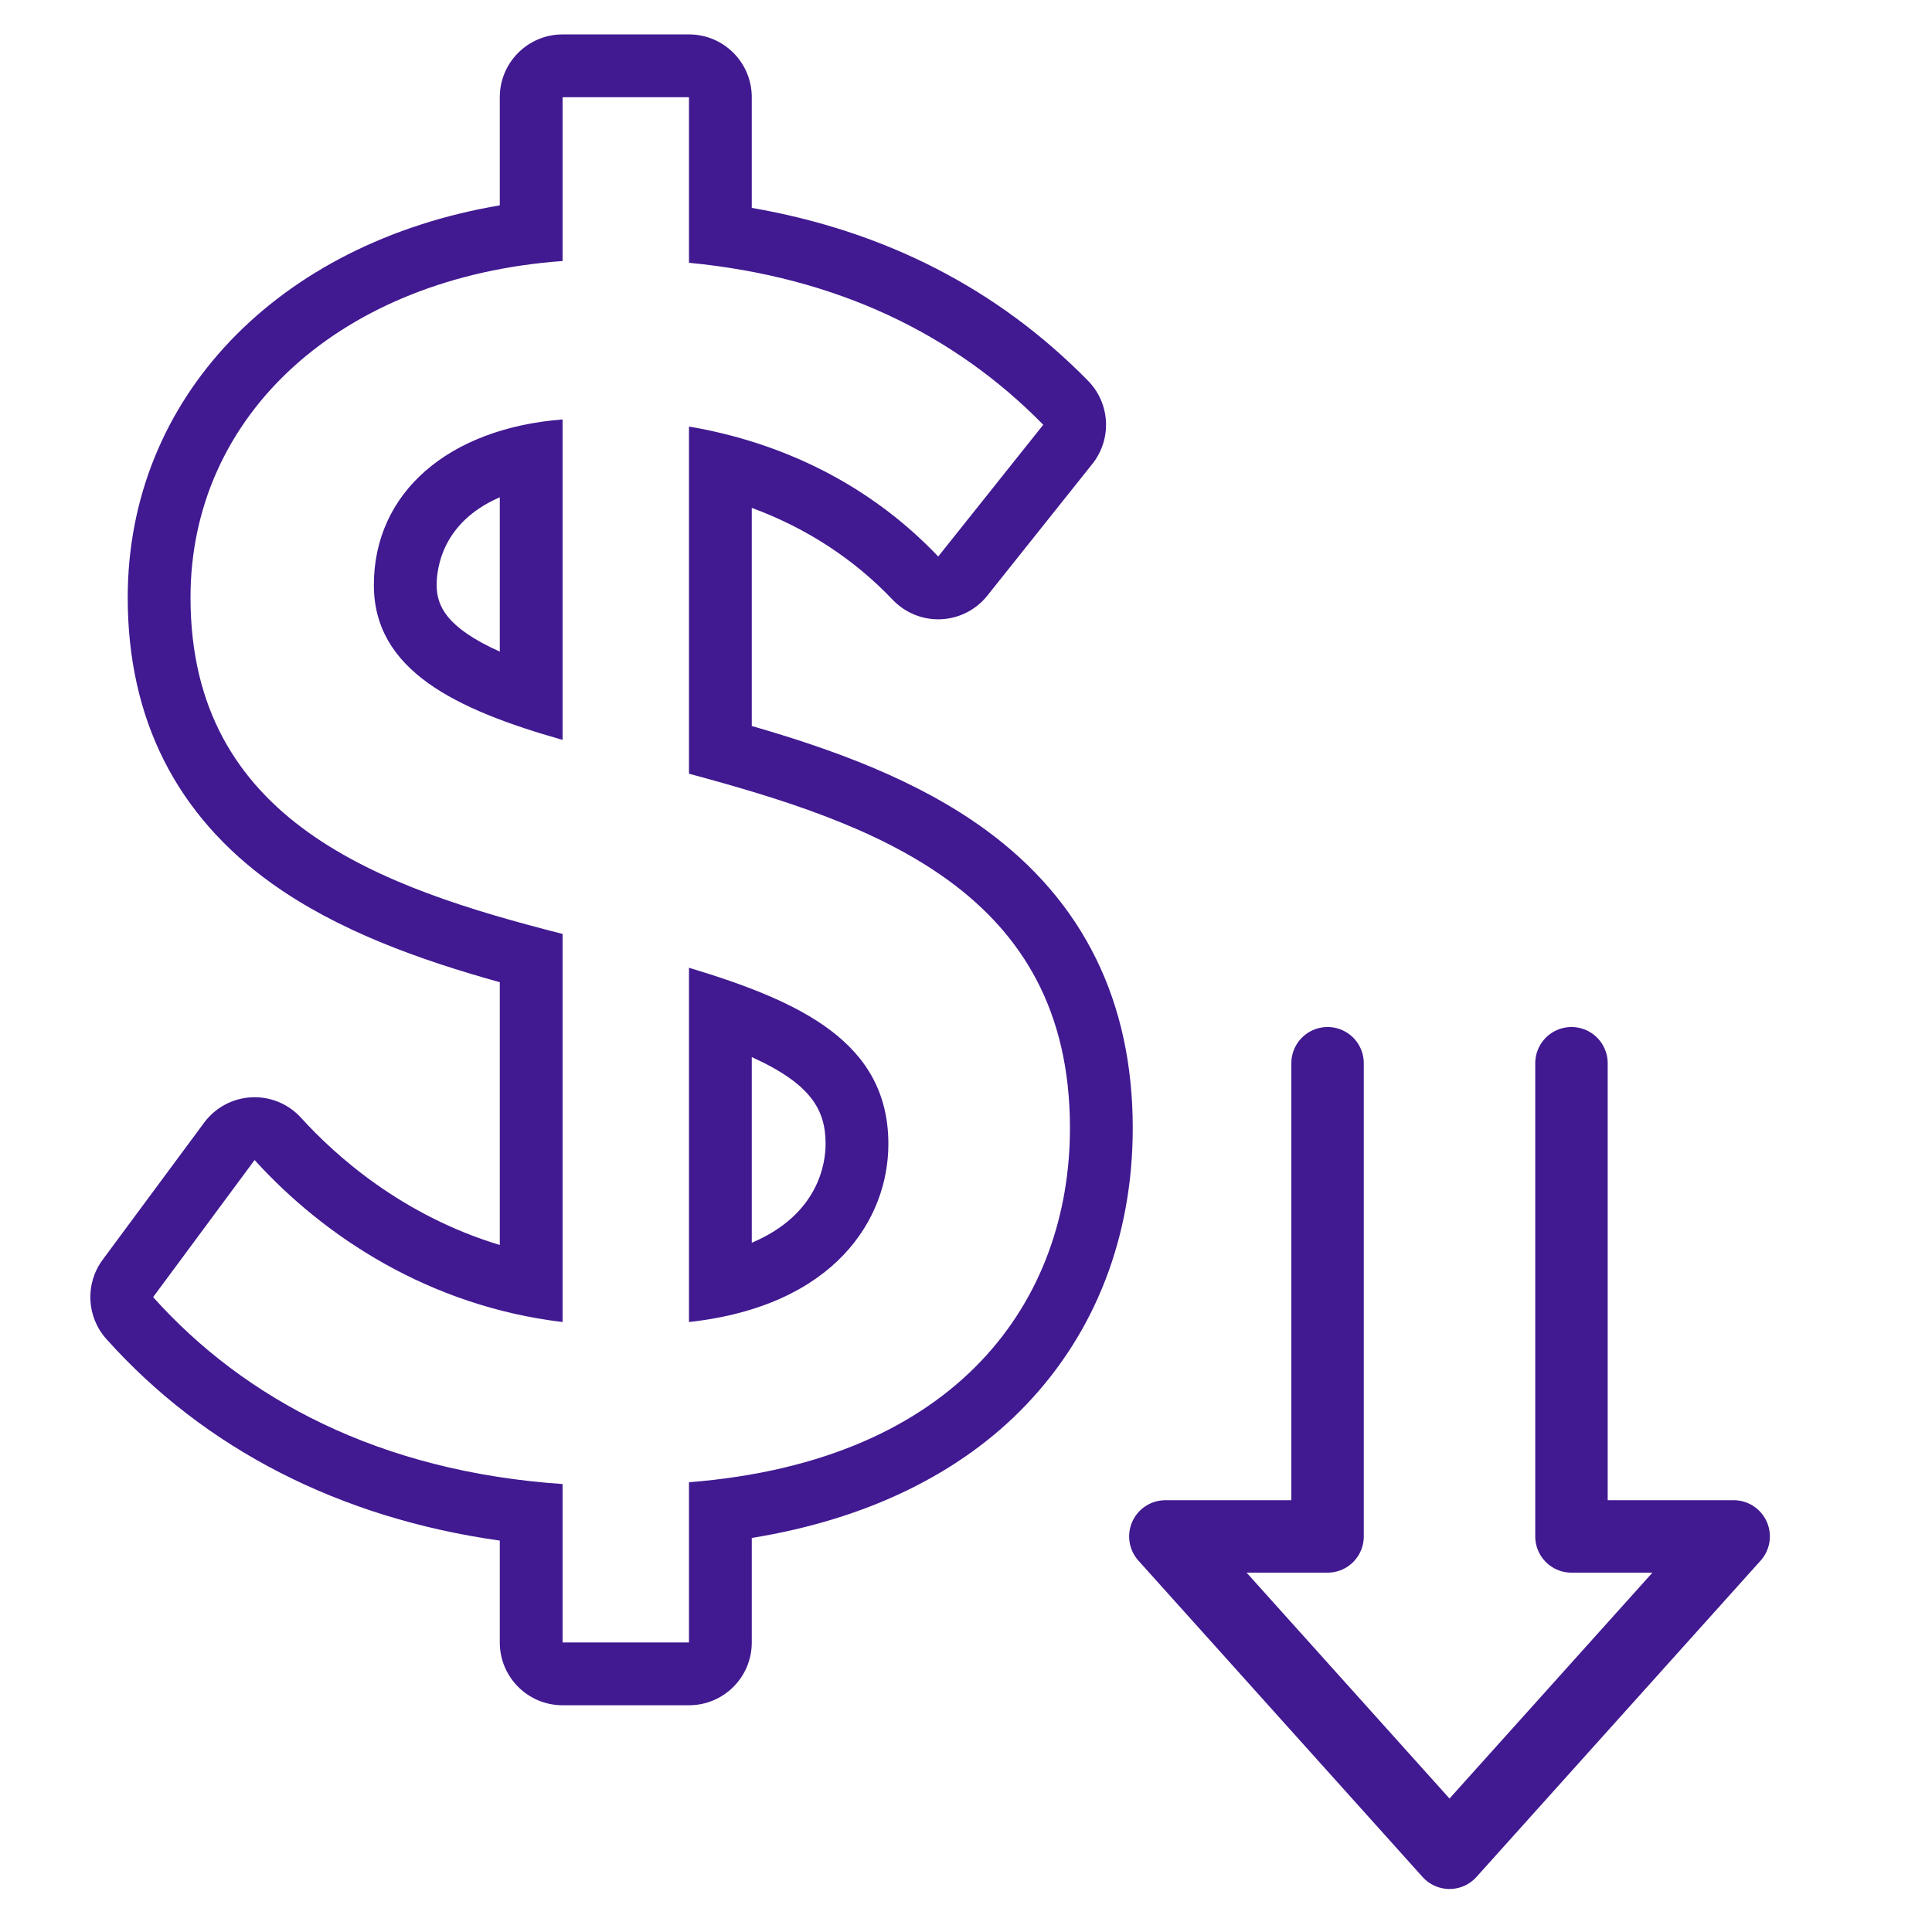
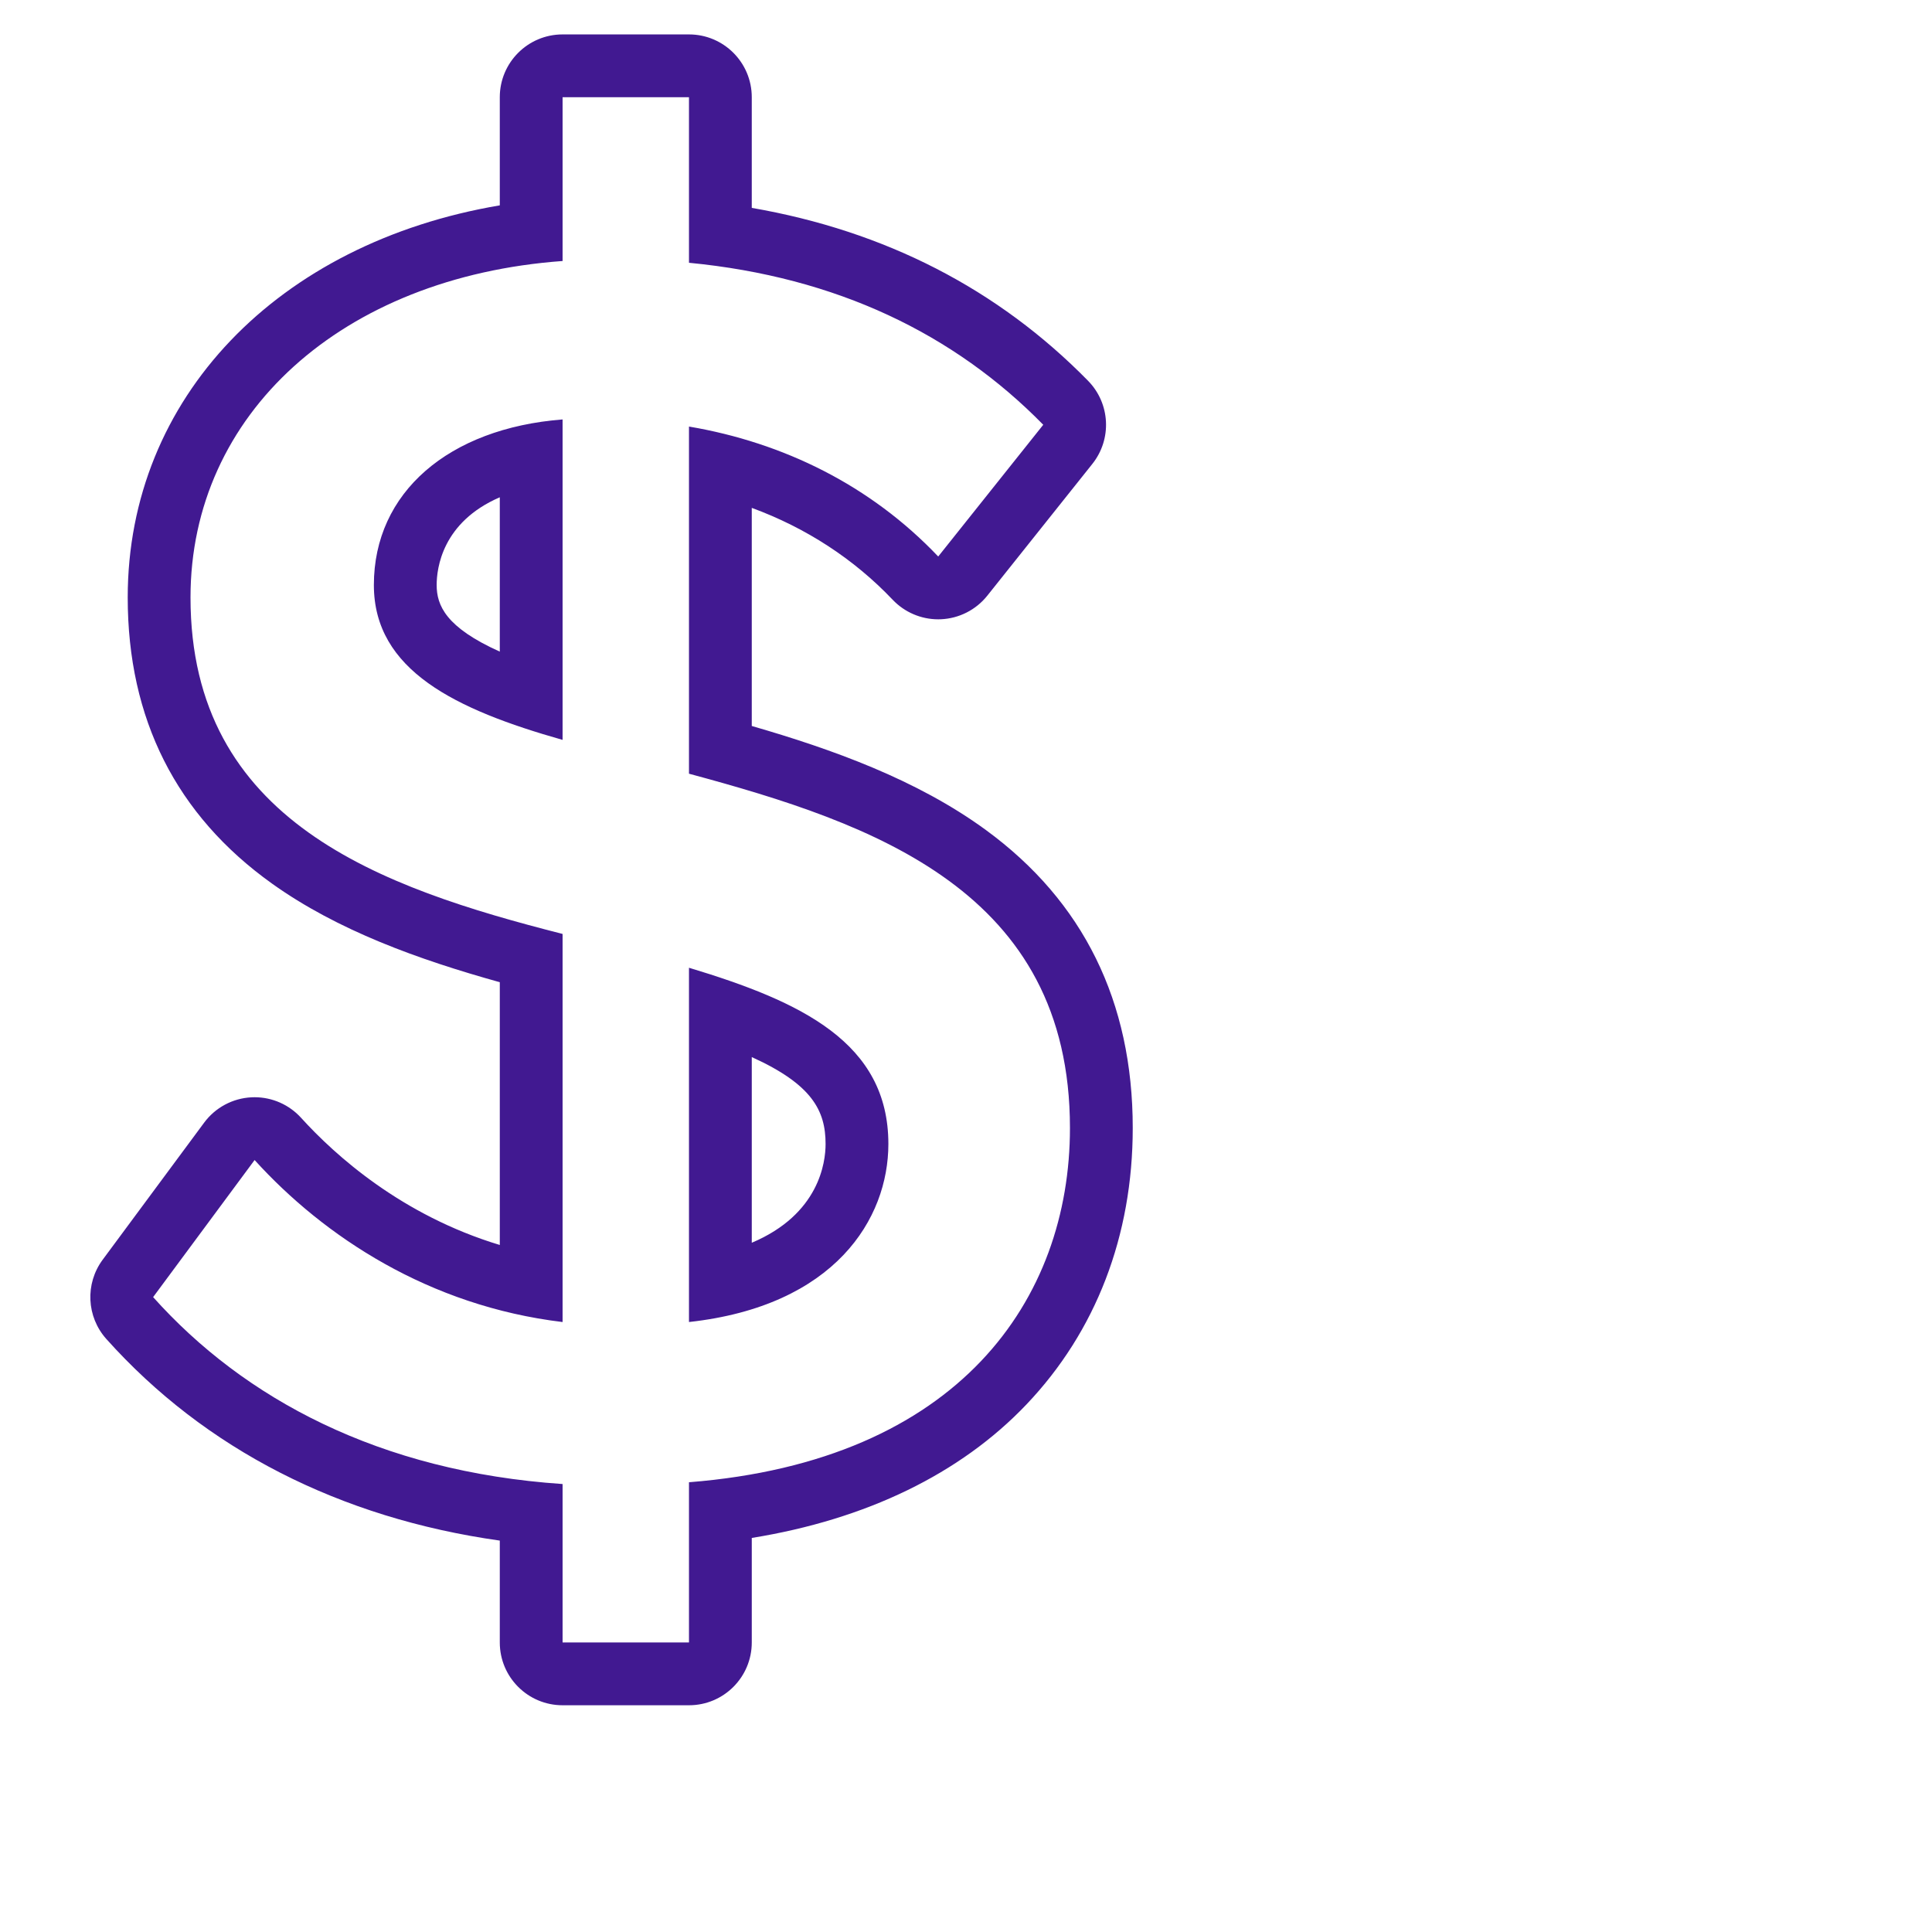
<svg xmlns="http://www.w3.org/2000/svg" version="1.1" viewBox="0 0 200 200">
  <defs>
    <style>
      .cls-1 {
        fill: #411991;
      }

      .cls-2 {
        fill: none;
        stroke: #411991;
        stroke-linecap: round;
        stroke-linejoin: round;
        stroke-width: 7.5px;
      }
    </style>
  </defs>
  <g>
    <g id="Layer_1">
      <g id="Layer_4">
-         <polyline class="cls-2" points="137.428 110.067 137.428 159.051 120.639 159.051 150.053 191.796 179.467 159.051 162.678 159.051 162.678 110.067" />
        <path class="cls-1" d="M71.323,10.063v17.139c15.296,1.474,27.459,7.372,36.674,16.77l-10.873,13.638c-7.003-7.372-16.033-11.795-25.801-13.453v35.937c19.166,5.16,39.438,12.163,39.438,36.674,0,17.692-11.426,34.462-39.438,36.674v16.586h-13.085v-16.402c-18.982-1.29-32.988-8.846-42.387-19.35l10.505-14.19c7.187,7.924,18.06,15.112,31.882,16.77v-40.175c-18.798-4.792-38.517-11.61-38.517-34.831,0-18.982,15.665-33.172,38.517-34.831V10.063h13.085M58.238,76.592v-33.172c-11.795.921-19.535,7.556-19.535,17.139,0,8.846,8.477,12.9,19.535,16.033M71.323,136.855c15.112-1.659,20.641-10.689,20.641-18.429,0-10.505-9.03-14.743-20.641-18.245v36.674M71.323,3.563h-13.085c-3.59,0-6.5,2.91-6.5,6.5v11.195c-22.964,3.883-38.517,19.931-38.517,40.591,0,12.566,5.022,22.529,14.928,29.613,6.804,4.866,15.178,7.872,23.589,10.216v27.202c-10.148-3.066-17.043-9.276-20.568-13.162-1.235-1.362-2.986-2.133-4.814-2.133-.108,0-.215.003-.323.008-1.944.097-3.743,1.06-4.901,2.625l-10.505,14.19c-1.834,2.478-1.676,5.904.38,8.202,10.196,11.396,24.188,18.544,40.731,20.872v10.546c0,3.59,2.91,6.5,6.5,6.5h13.085c3.59,0,6.5-2.91,6.5-6.5v-10.821c11.849-1.916,21.599-6.636,28.432-13.816,7.2-7.565,11.006-17.463,11.006-28.623,0-13.089-5.112-23.465-15.194-30.84-7.154-5.233-15.959-8.378-24.244-10.774v-22.579c5.612,2.063,10.57,5.283,14.588,9.513,1.23,1.294,2.935,2.023,4.712,2.023.094,0,.188-.002.282-.006,1.878-.081,3.629-.972,4.801-2.442l10.873-13.638c2.047-2.567,1.858-6.258-.441-8.603-9.316-9.502-21.006-15.509-34.815-17.902v-11.457c0-3.59-2.91-6.5-6.5-6.5h0ZM51.738,67.456c-5.579-2.507-6.535-4.78-6.535-6.897,0-1.73.576-6.51,6.535-9.08v15.978h0ZM77.823,128.649v-19.221c6.234,2.827,7.641,5.537,7.641,8.999,0,1.907-.662,7.278-7.641,10.222h0Z" />
      </g>
    </g>
  </g>
</svg>